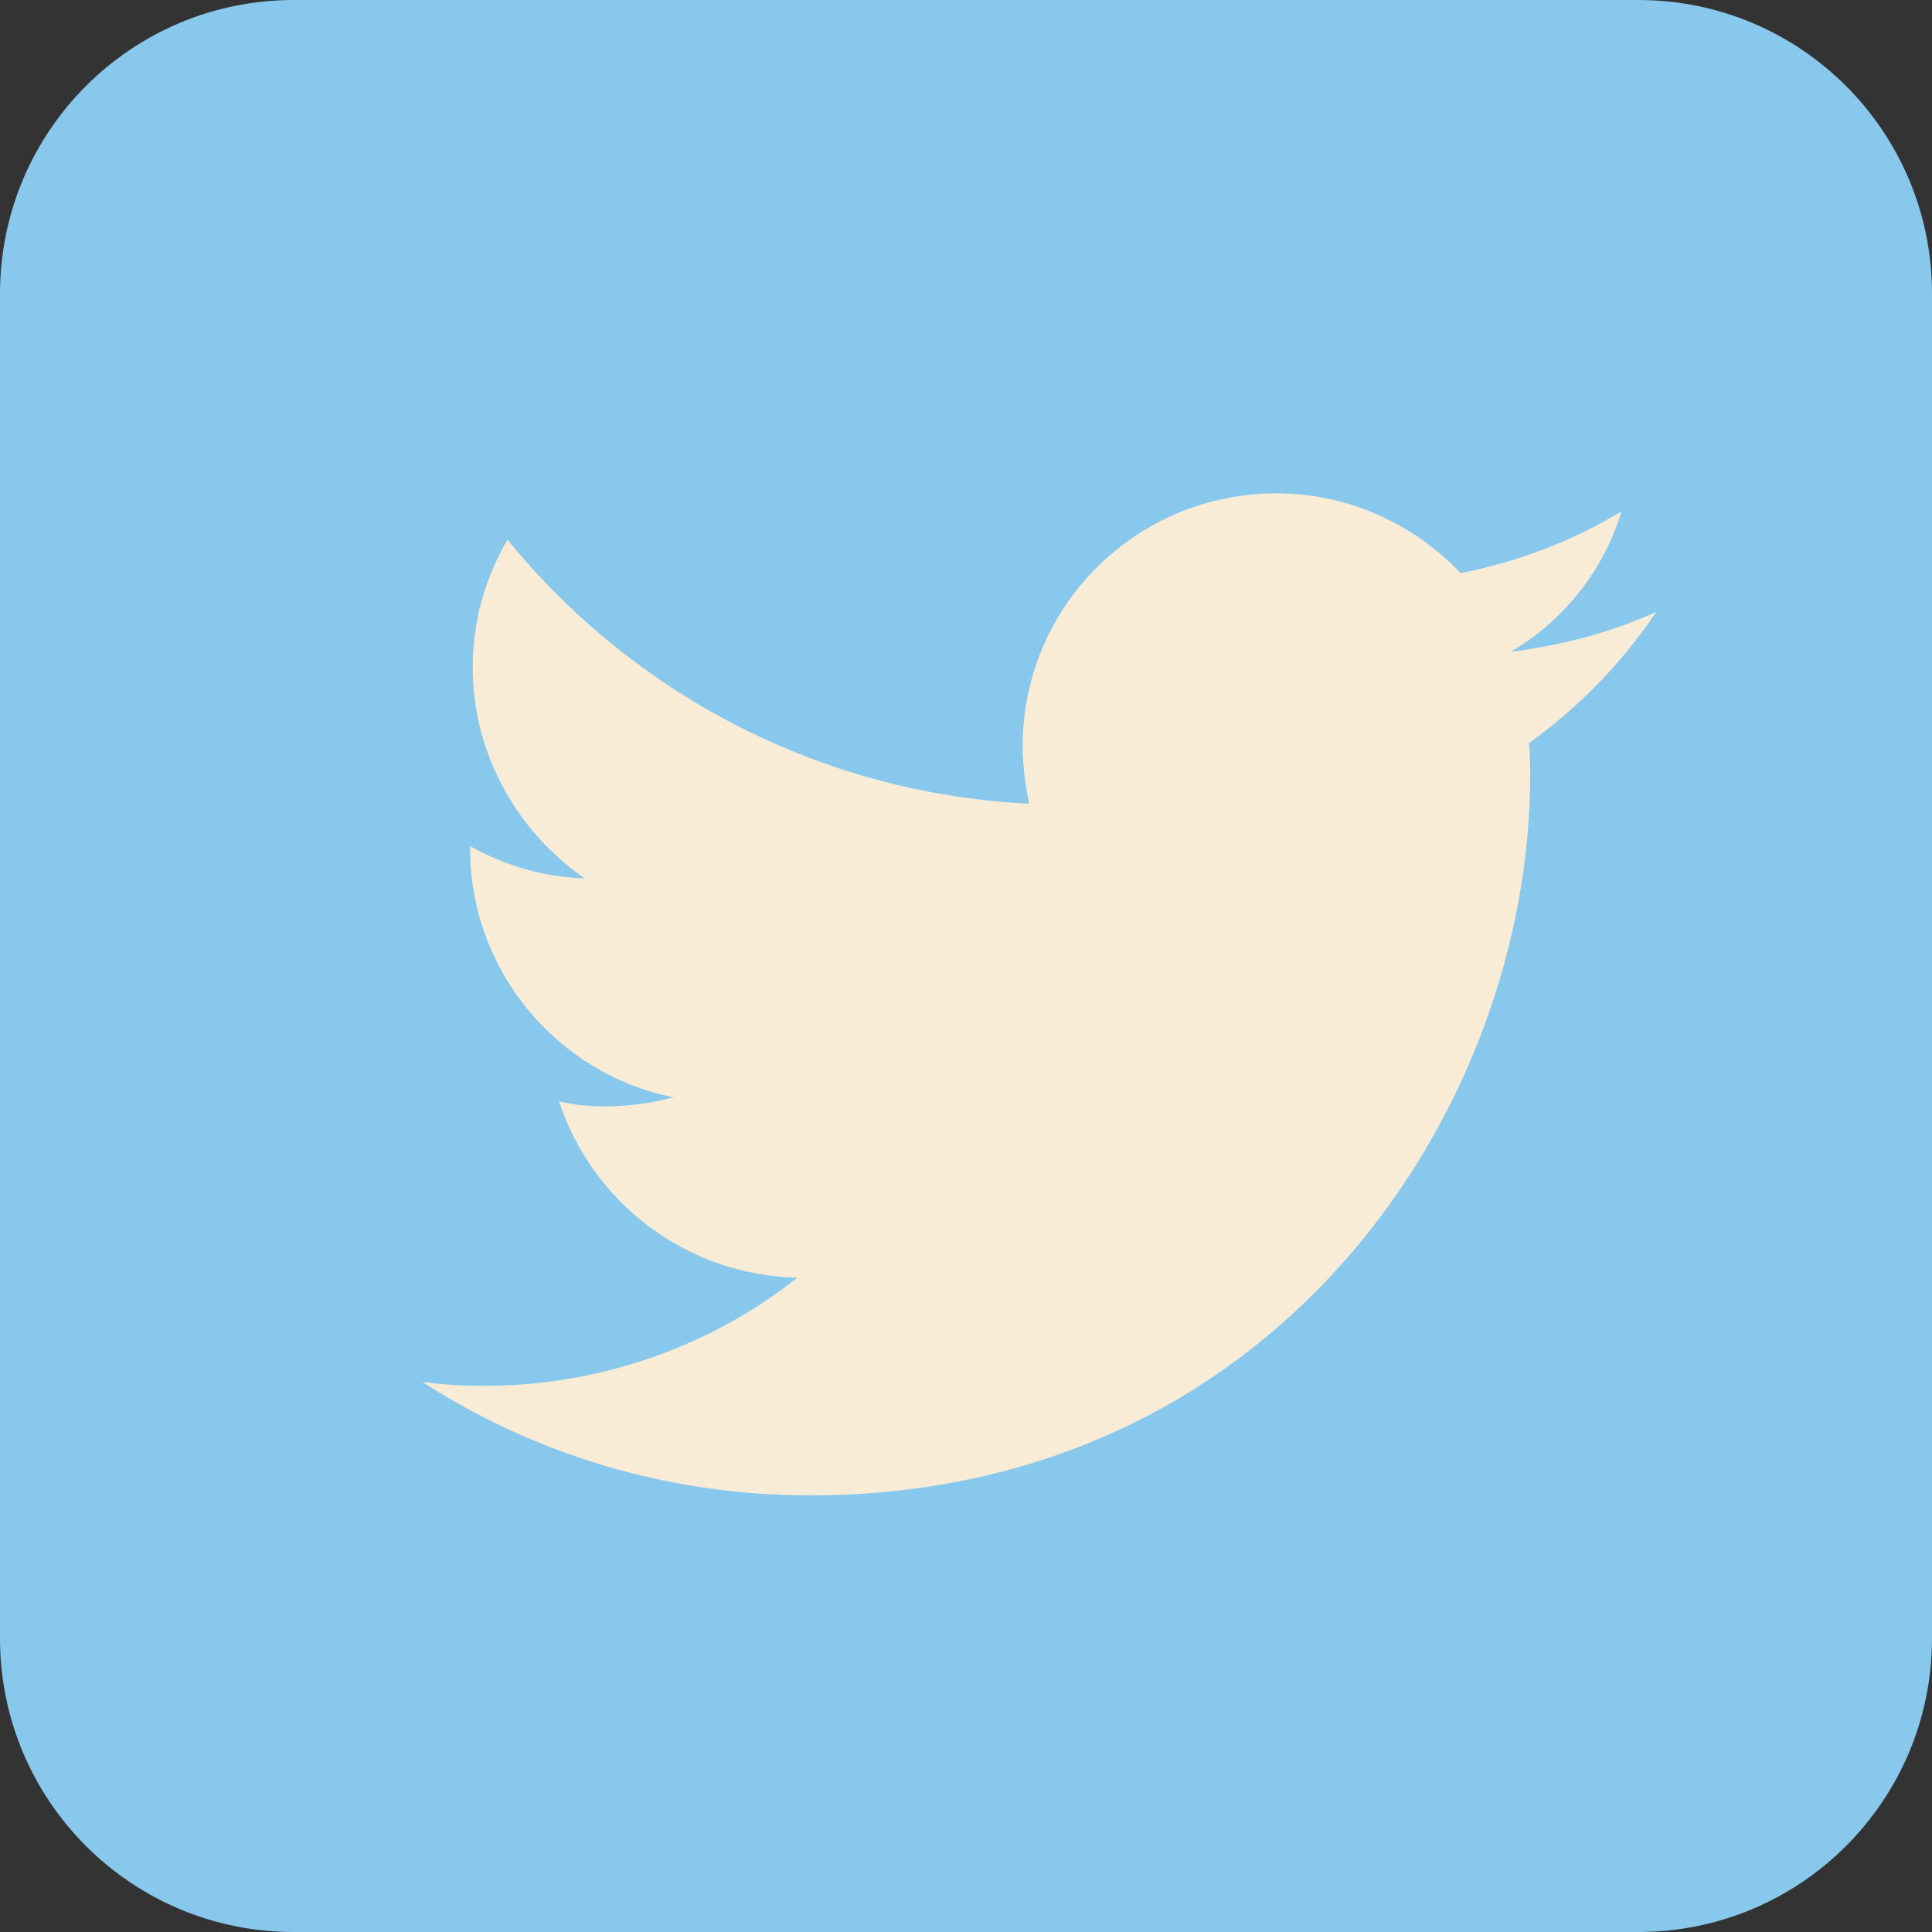
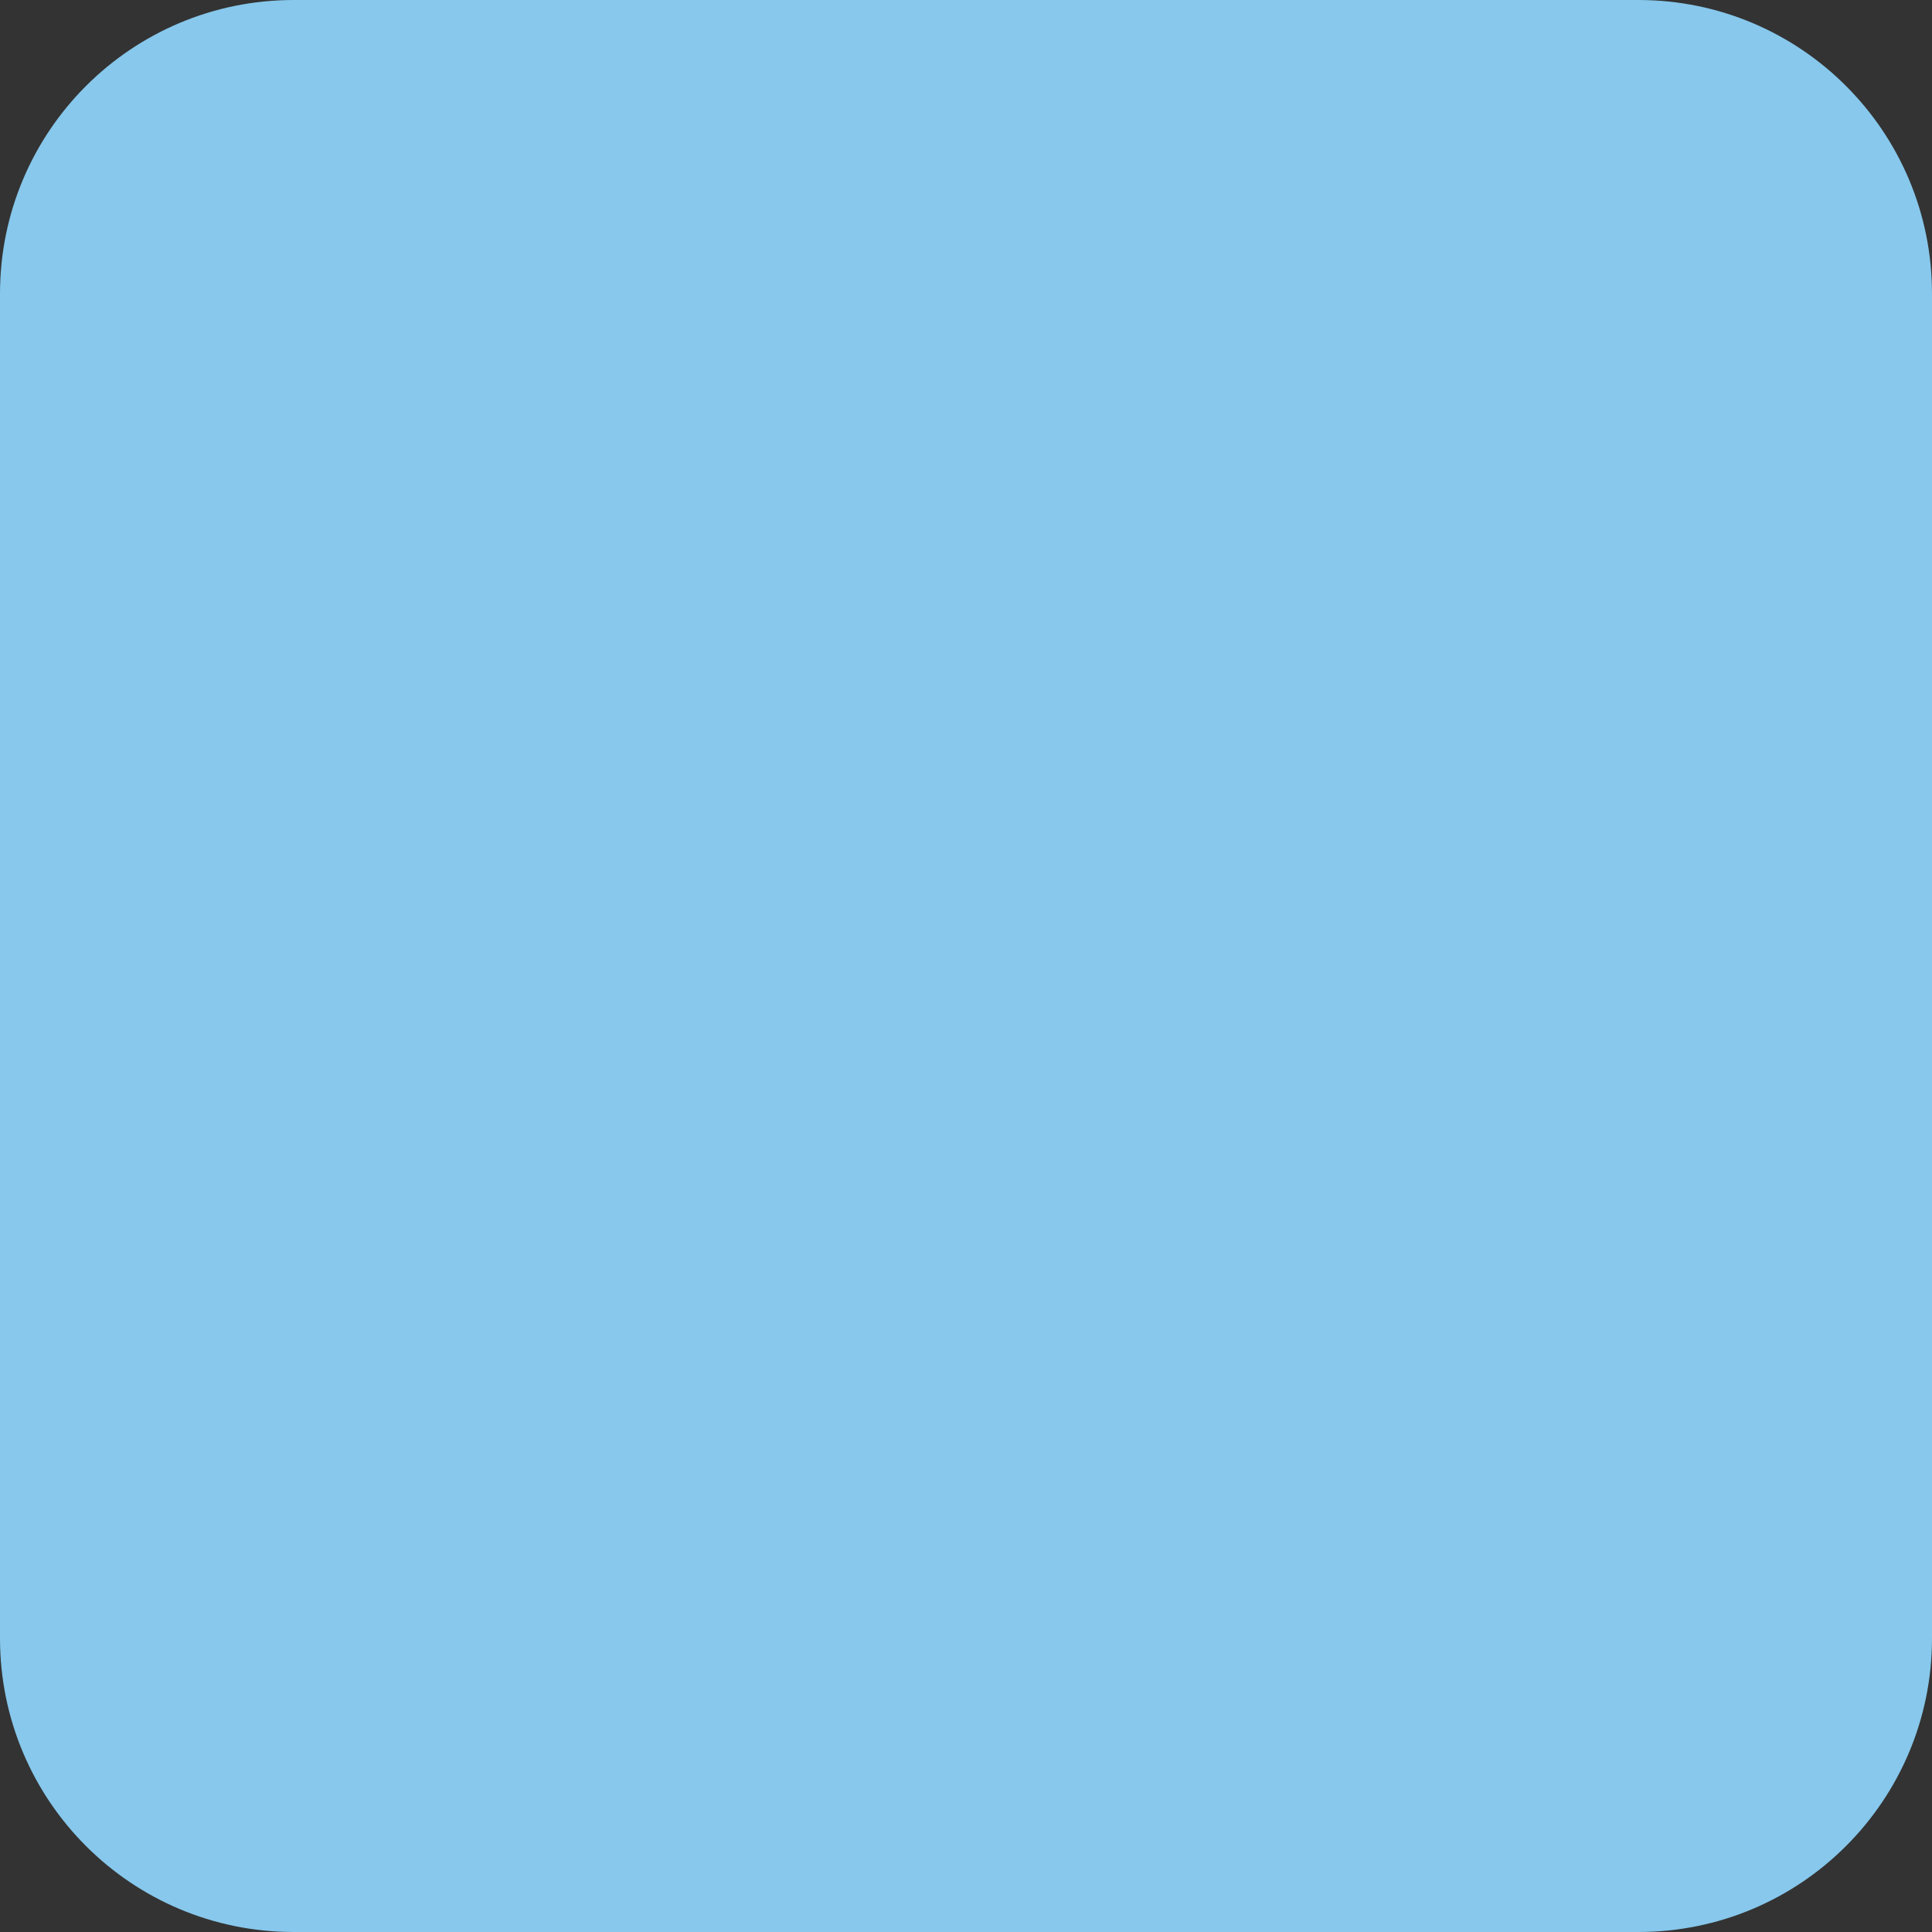
<svg xmlns="http://www.w3.org/2000/svg" version="1.1" id="Слой_1" x="0px" y="0px" viewBox="0 0 150 150" enable-background="new 0 0 150 150" xml:space="preserve">
  <rect x="0" y="0" width="150" height="150" fill="#333333" stroke="none" />
  <path opacity="1.0" fill="#87C8EC" d="M150,127.2c0,12.6-10.2,22.8-22.8,22.8H22.8C10.2,150,0,139.8,0,127.2V22.8  C0,10.2,10.2,0,22.8,0h104.4C139.8,0,150,10.2,150,22.8V127.2z" />
-   <path fill="#F9ECD6" d="M128.6,47.5c-3.5,1.6-7.3,2.6-11.3,3.1c4.1-2.4,7.2-6.3,8.6-10.9c-3.8,2.3-8,3.9-12.5,4.8  c-3.6-3.8-8.7-6.2-14.3-6.2c-10.9,0-19.7,8.8-19.7,19.6c0,1.5,0.2,3,0.5,4.5c-16.3-0.8-30.8-8.6-40.5-20.5c-1.7,2.9-2.7,6.3-2.7,9.9  c0,6.8,3.5,12.8,8.7,16.4c-3.2-0.1-6.2-1-8.9-2.5v0.2c0,9.5,6.8,17.5,15.8,19.3c-1.6,0.4-3.4,0.7-5.2,0.7c-1.3,0-2.5-0.1-3.7-0.4  C46,93.4,53.3,99,61.9,99.2c-6.7,5.3-15.2,8.4-24.4,8.4c-1.6,0-3.1-0.1-4.7-0.3c8.7,5.6,19,8.8,30.1,8.8c36.1,0,55.9-29.9,55.9-55.9  c0-0.8,0-1.7-0.1-2.5C122.6,54.9,125.9,51.5,128.6,47.5z" />
</svg>